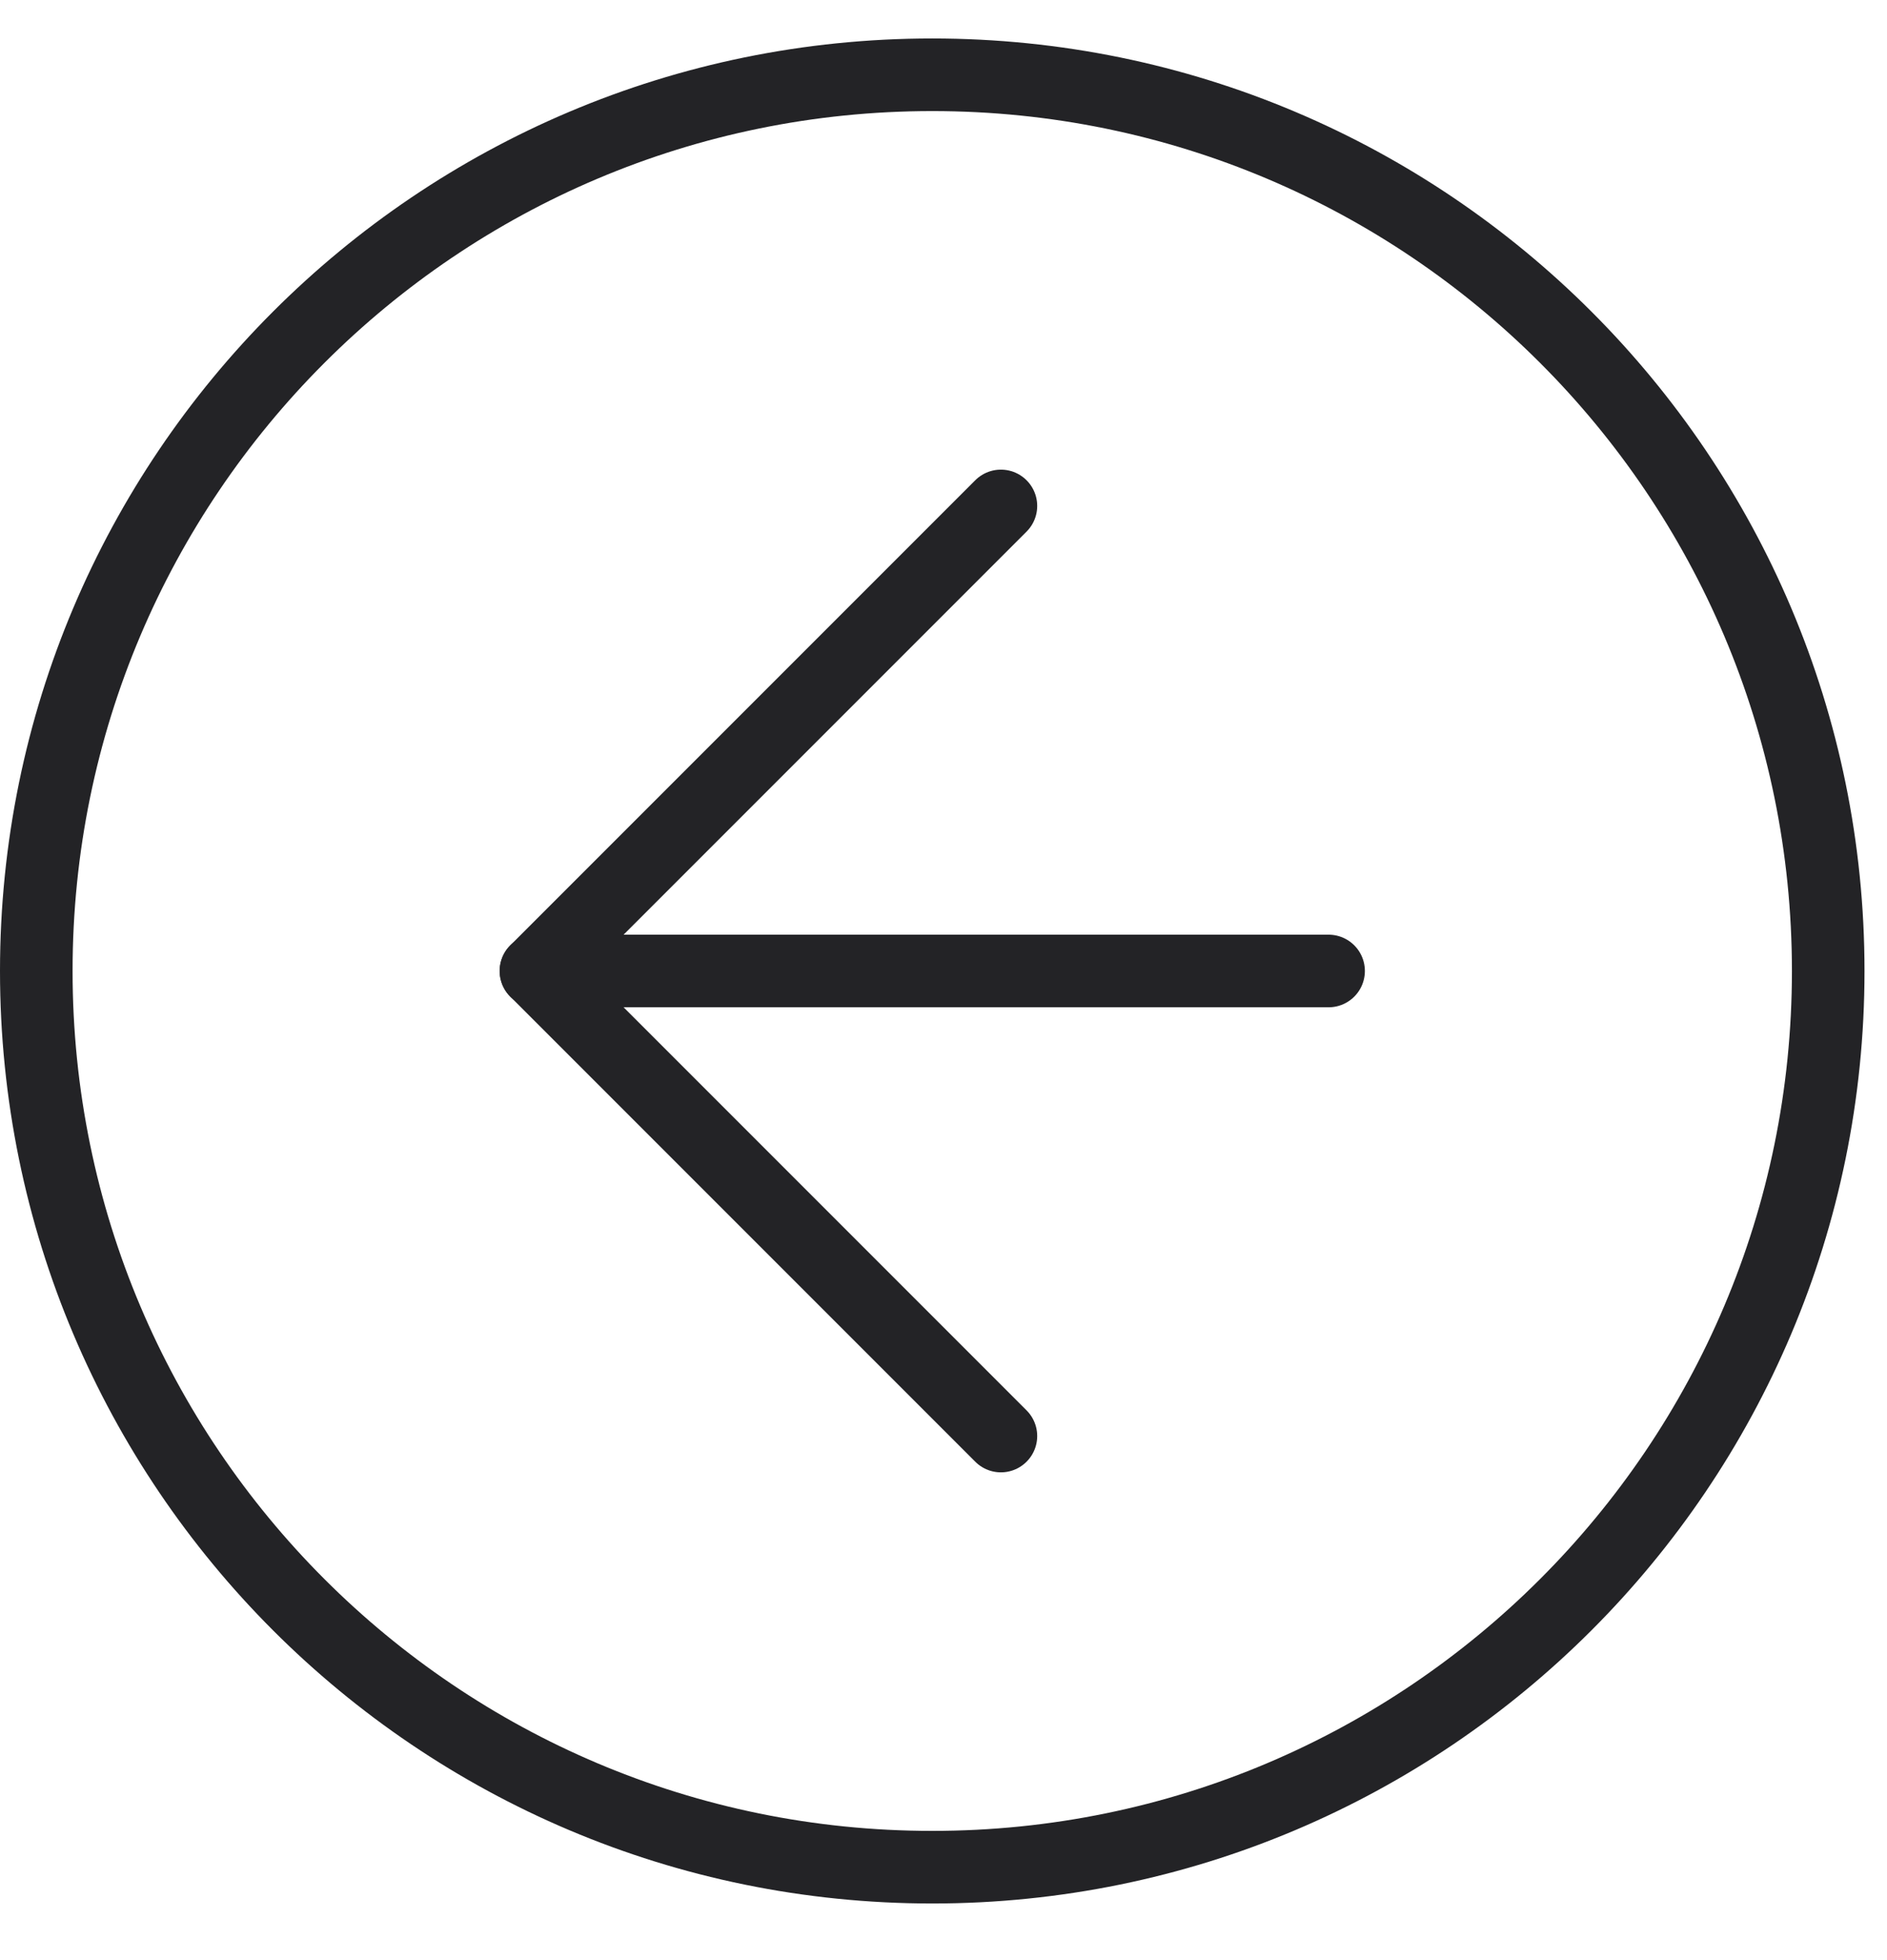
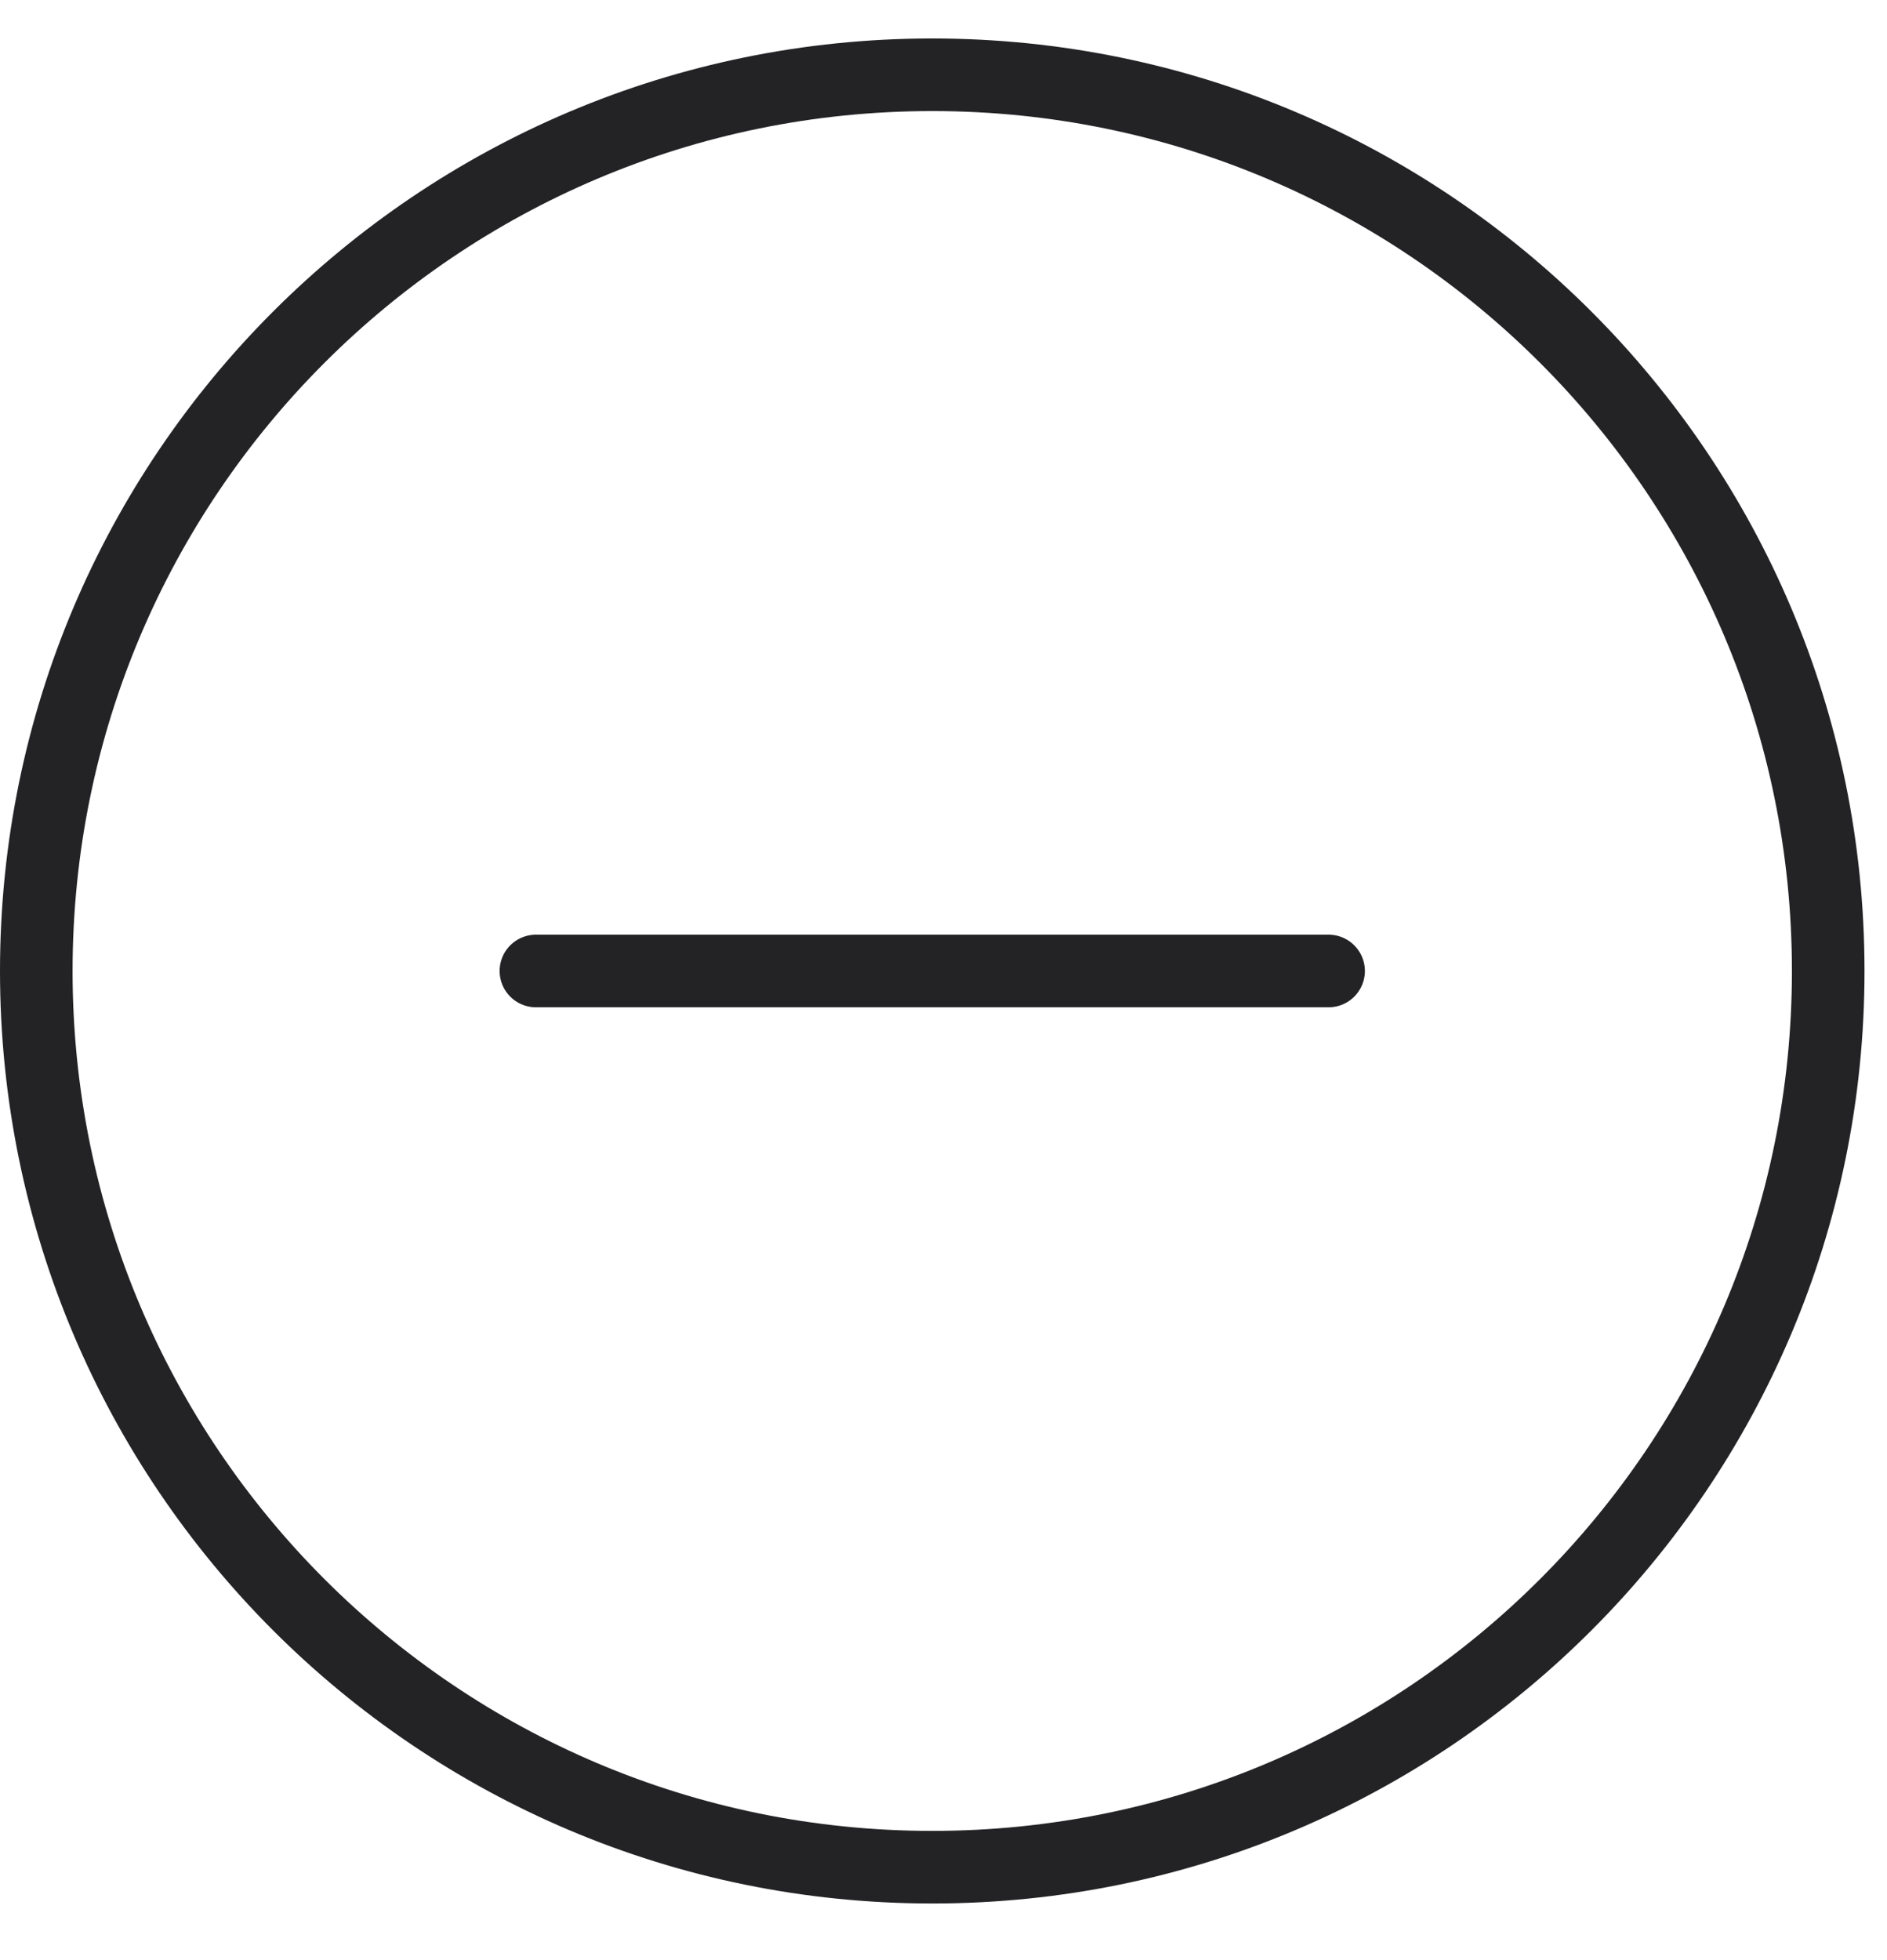
<svg xmlns="http://www.w3.org/2000/svg" width="26" height="27" viewBox="0 0 26 27" fill="none">
-   <path d="M13.791 19.781L7.385 13.375L13.791 6.969" stroke="#232326" stroke-linecap="round" stroke-linejoin="round" />
  <path d="M18.306 13.375H7.384" stroke="#232326" stroke-linecap="round" stroke-linejoin="round" />
  <path d="M25.19 13.375C25.19 20.193 19.663 25.72 12.845 25.72C6.027 25.72 0.5 20.193 0.5 13.375C0.5 6.557 6.027 1.03 12.845 1.03C19.663 1.03 25.19 6.557 25.19 13.375Z" stroke="#232326" stroke-linecap="round" stroke-linejoin="round" />
</svg>